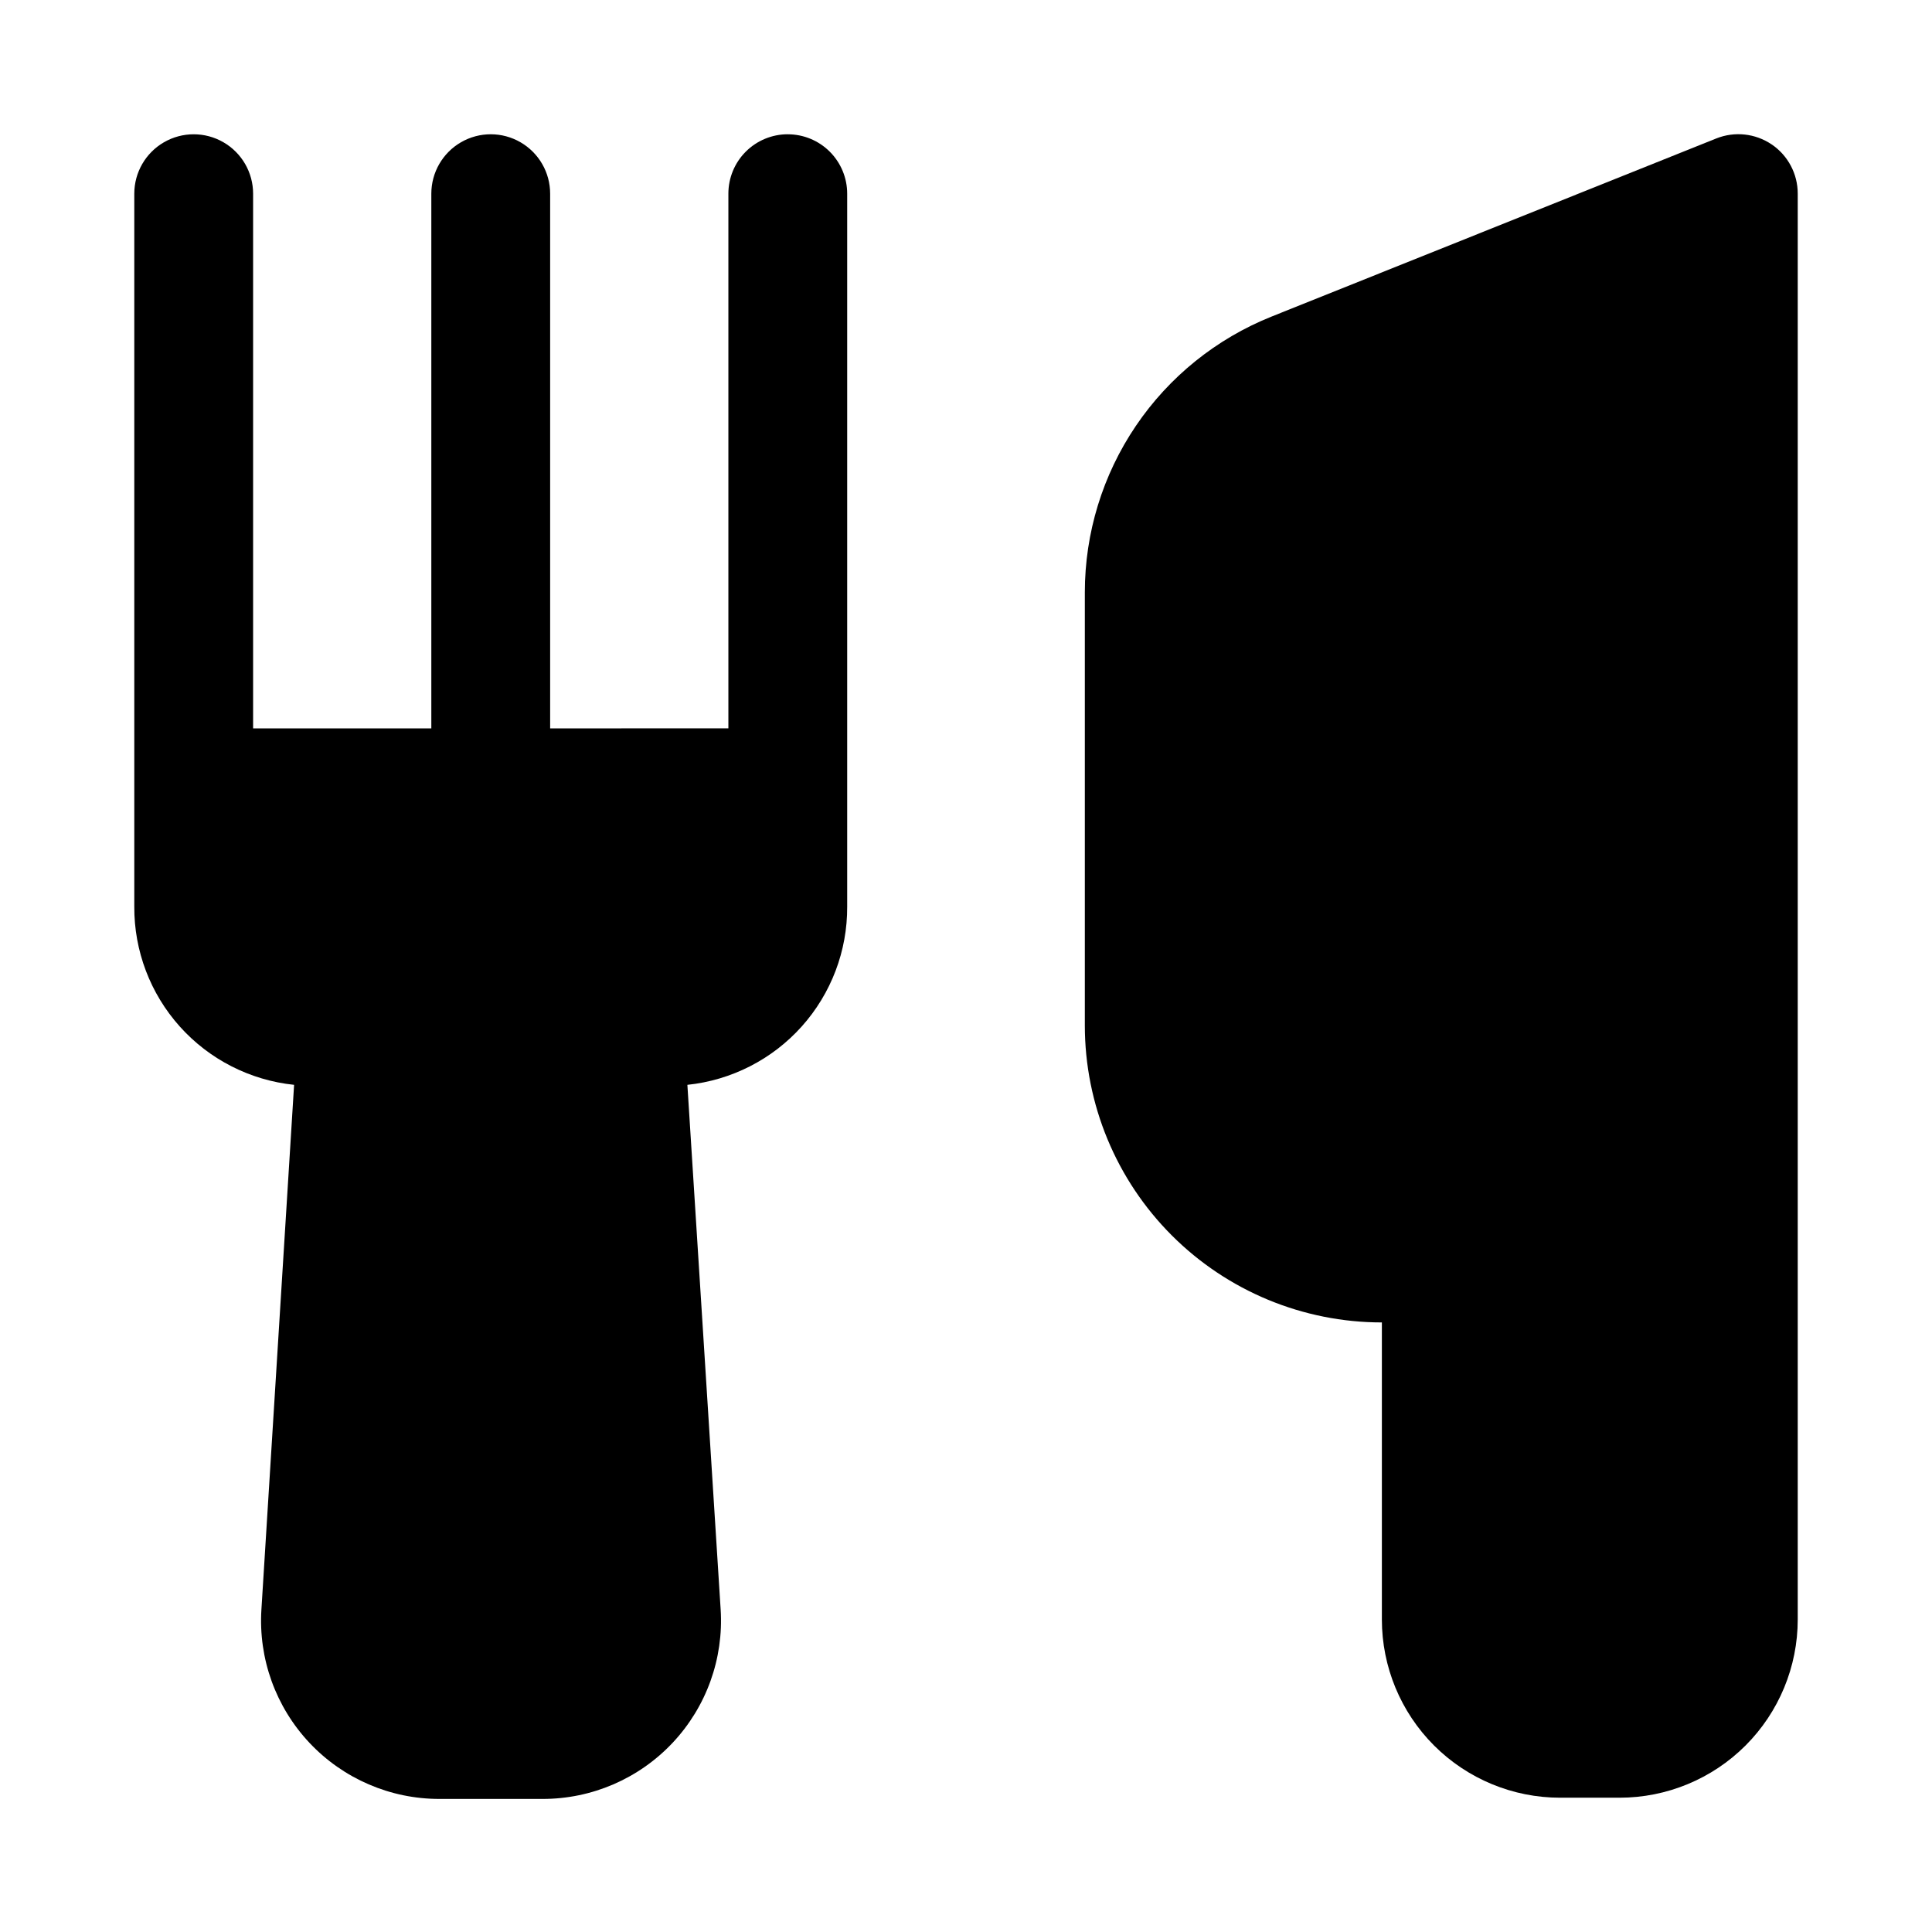
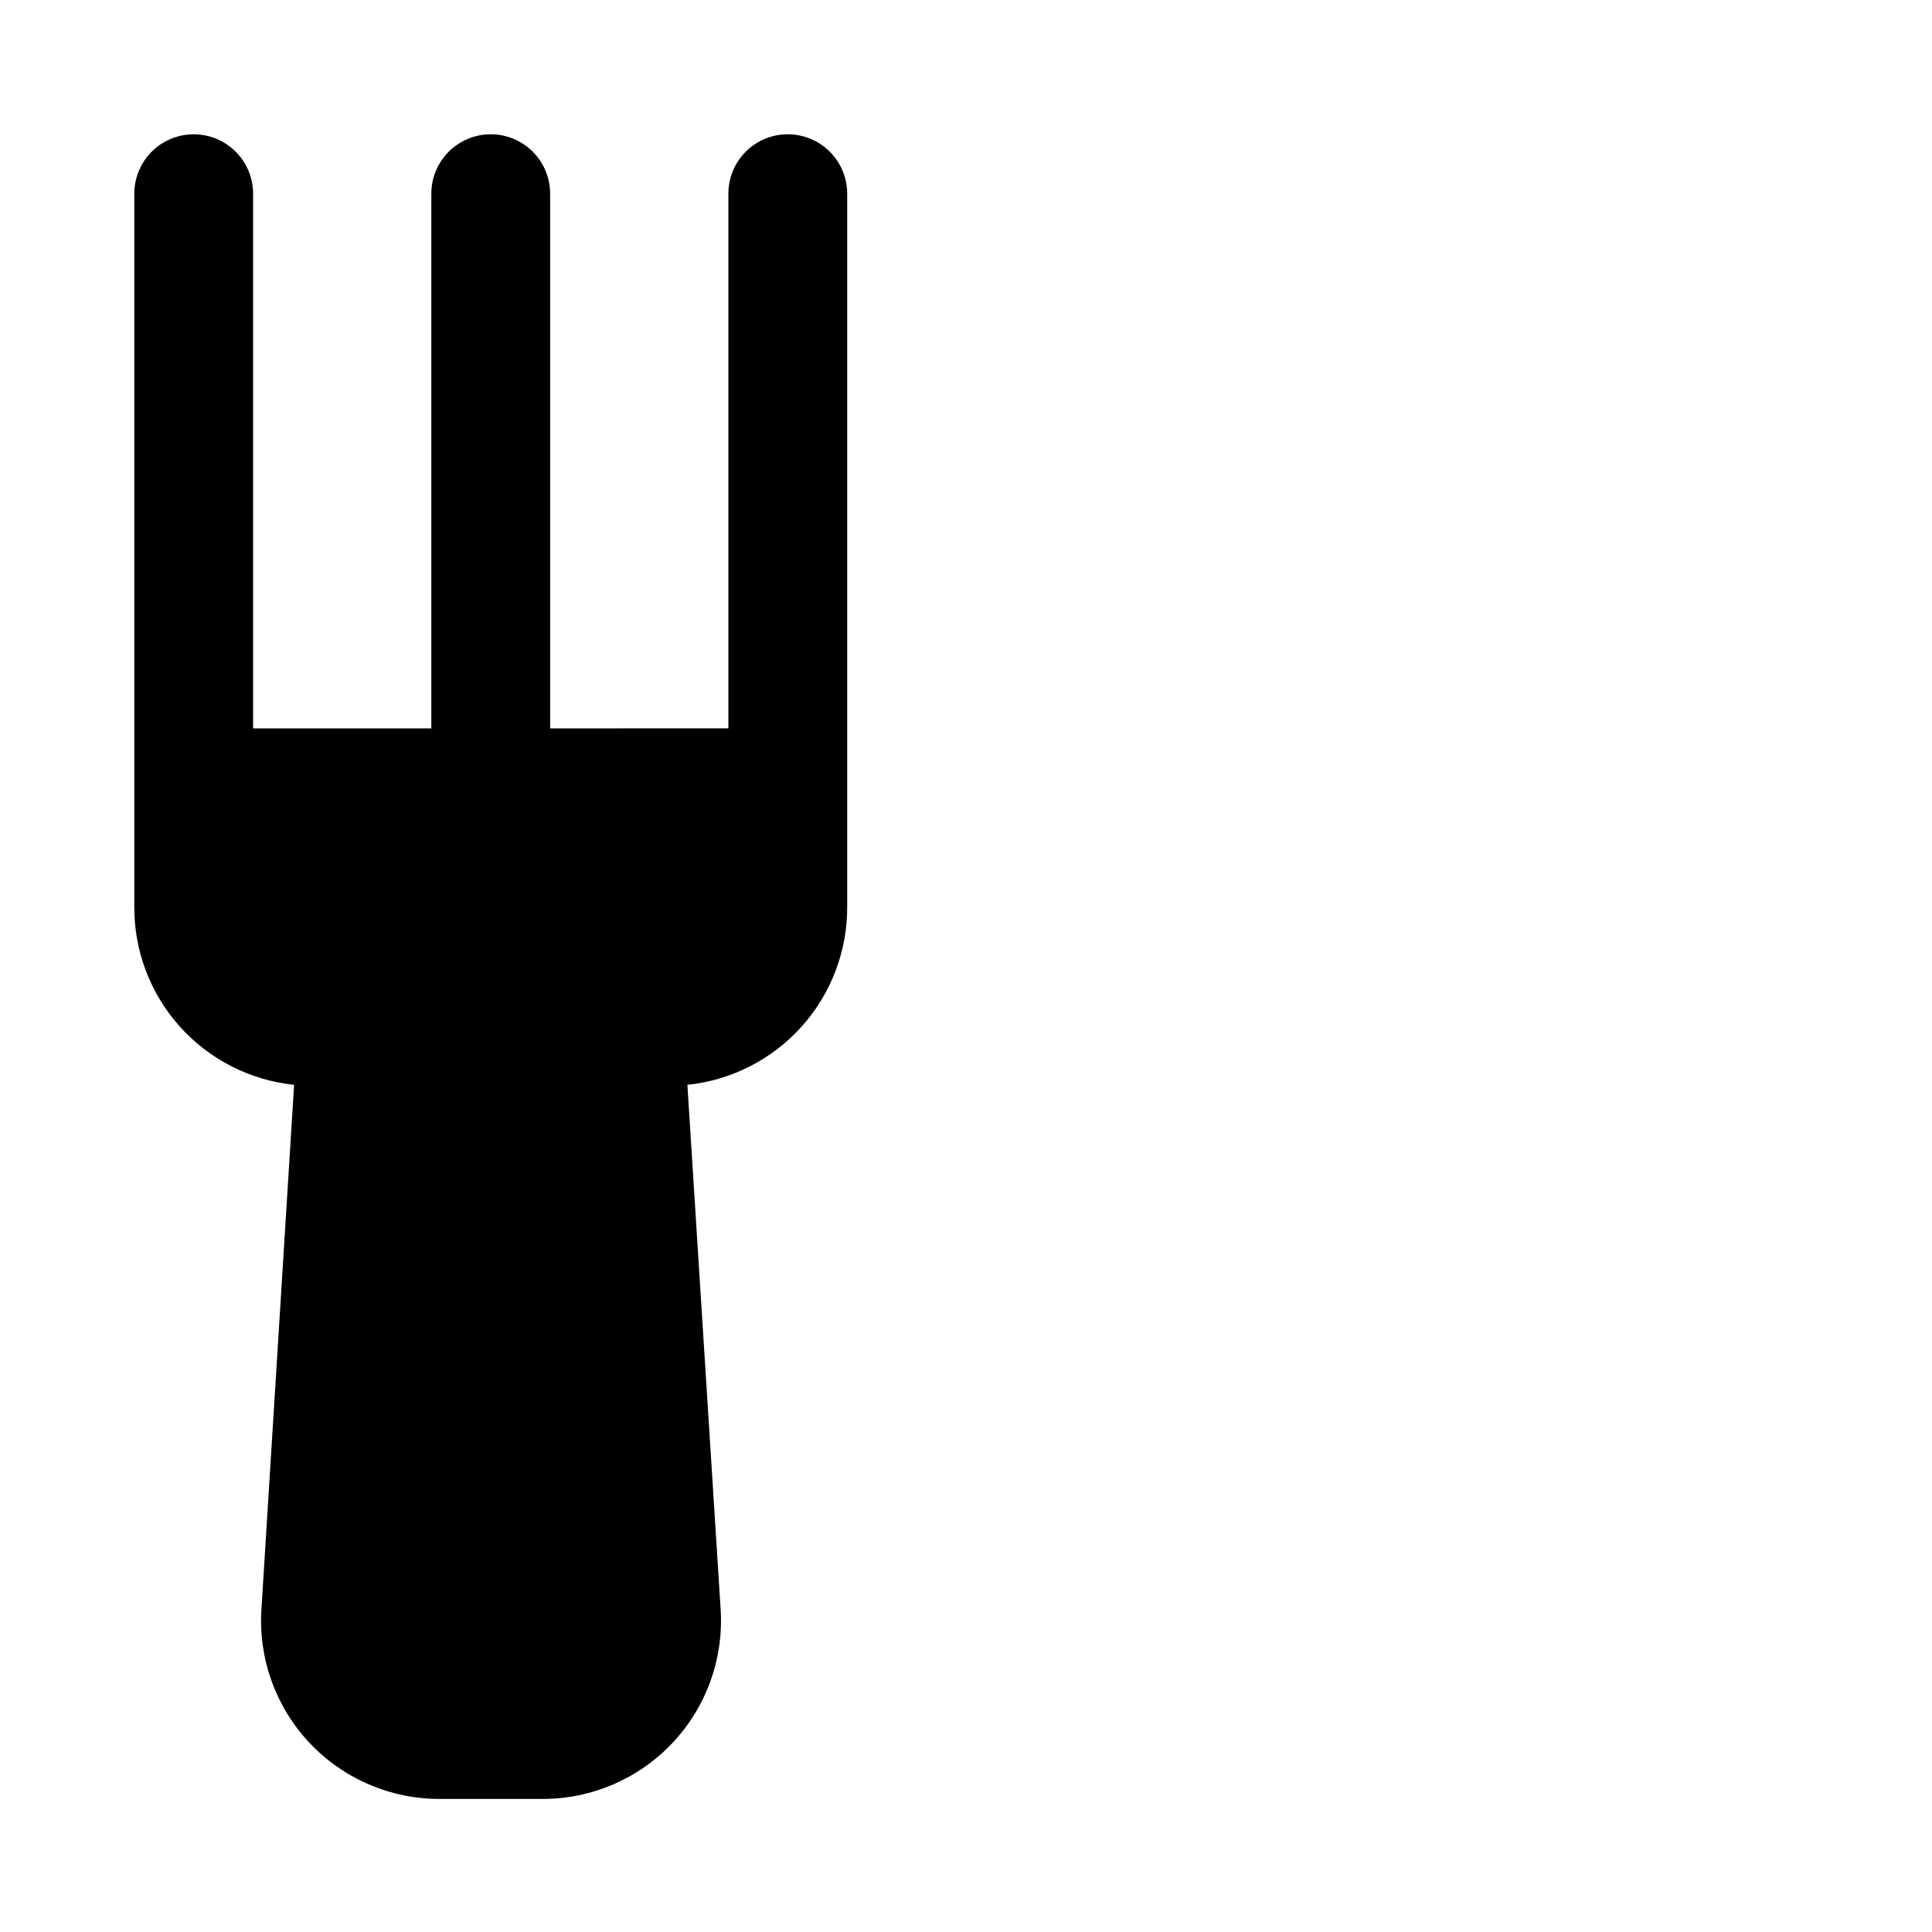
<svg xmlns="http://www.w3.org/2000/svg" fill="#000000" width="800px" height="800px" version="1.1" viewBox="144 144 512 512">
  <g>
    <path d="m352.77 179.58c-4.176 0-8.18 1.66-11.133 4.609-2.953 2.953-4.609 6.957-4.609 11.133v141.7l-47.234 0.004v-141.7c0-5.625-3-10.82-7.871-13.633-4.871-2.812-10.871-2.812-15.742 0-4.871 2.812-7.875 8.008-7.875 13.633v141.7l-47.23 0.004v-141.7c0-5.625-3-10.82-7.871-13.633-4.871-2.812-10.875-2.812-15.746 0s-7.871 8.008-7.871 13.633v188.93c-0.062 11.727 4.238 23.055 12.066 31.785 7.828 8.73 18.621 14.234 30.285 15.449l-8.66 139.02c-0.828 13.035 3.781 25.832 12.73 35.348 8.949 9.516 21.441 14.902 34.504 14.875h27.234c13.062 0.027 25.555-5.359 34.504-14.875 8.949-9.516 13.559-22.312 12.73-35.348l-8.816-139.02c11.66-1.215 22.457-6.719 30.285-15.449 7.828-8.73 12.129-20.059 12.066-31.785v-188.93c0-4.176-1.66-8.18-4.613-11.133-2.953-2.949-6.957-4.609-11.133-4.609z" />
-     <path d="m613.49 182.26c-4.32-2.914-9.801-3.504-14.641-1.574l-117.92 47.23-0.004 0.004c-14.59 5.848-27.098 15.93-35.91 28.949-8.812 13.02-13.52 28.379-13.523 44.102v114.77c0 20.879 8.293 40.902 23.055 55.664s34.785 23.055 55.664 23.055v78.723c0 12.527 4.977 24.539 13.832 33.398 8.859 8.855 20.875 13.832 33.398 13.832h15.746c12.527 0 24.539-4.977 33.398-13.832 8.855-8.859 13.832-20.871 13.832-33.398v-377.86c0.008-5.234-2.586-10.133-6.926-13.066z" />
  </g>
</svg>